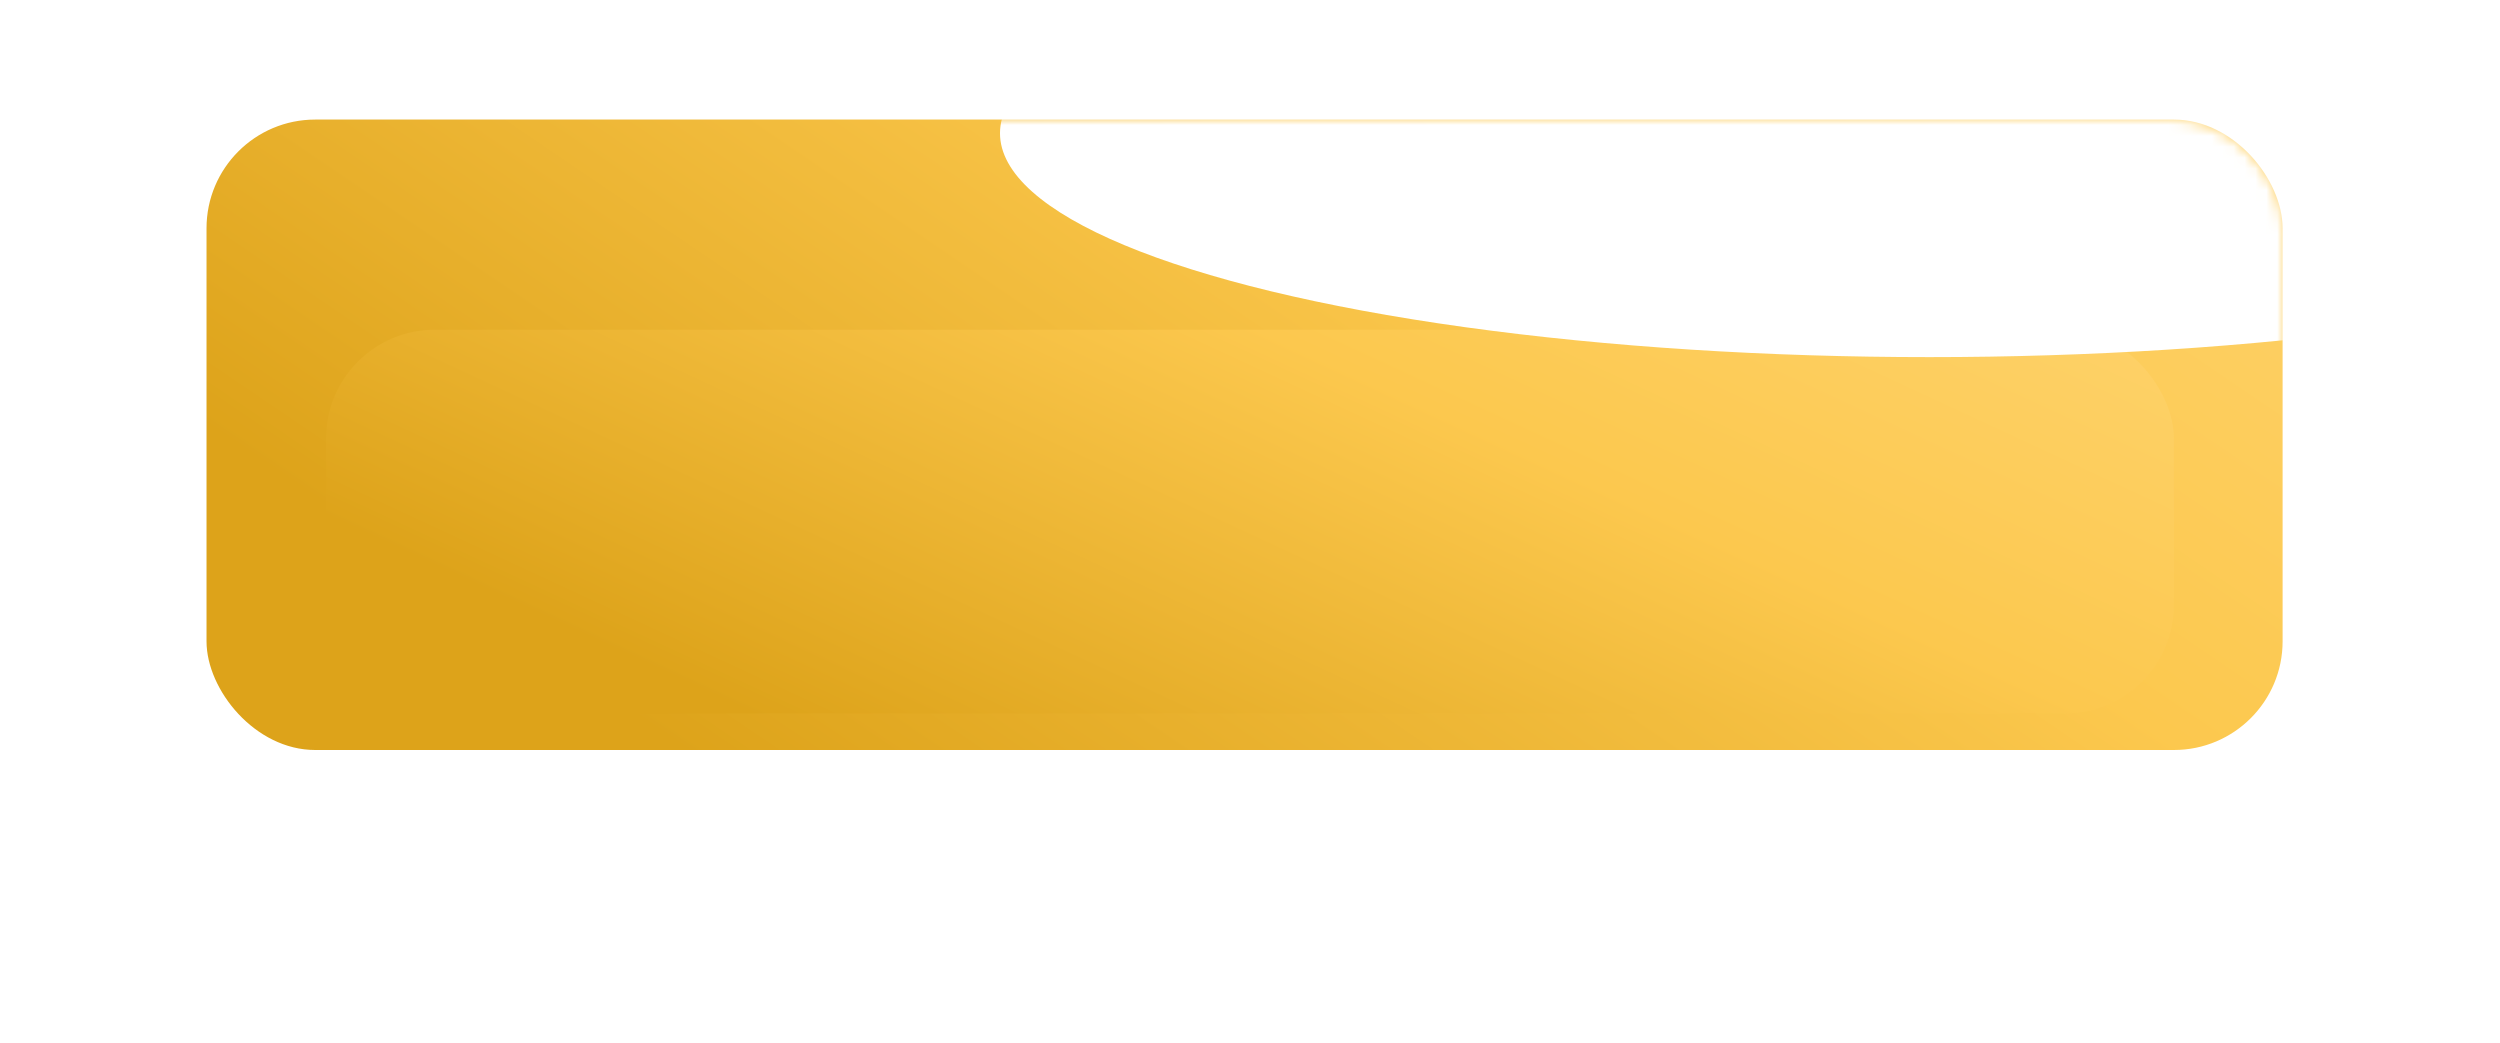
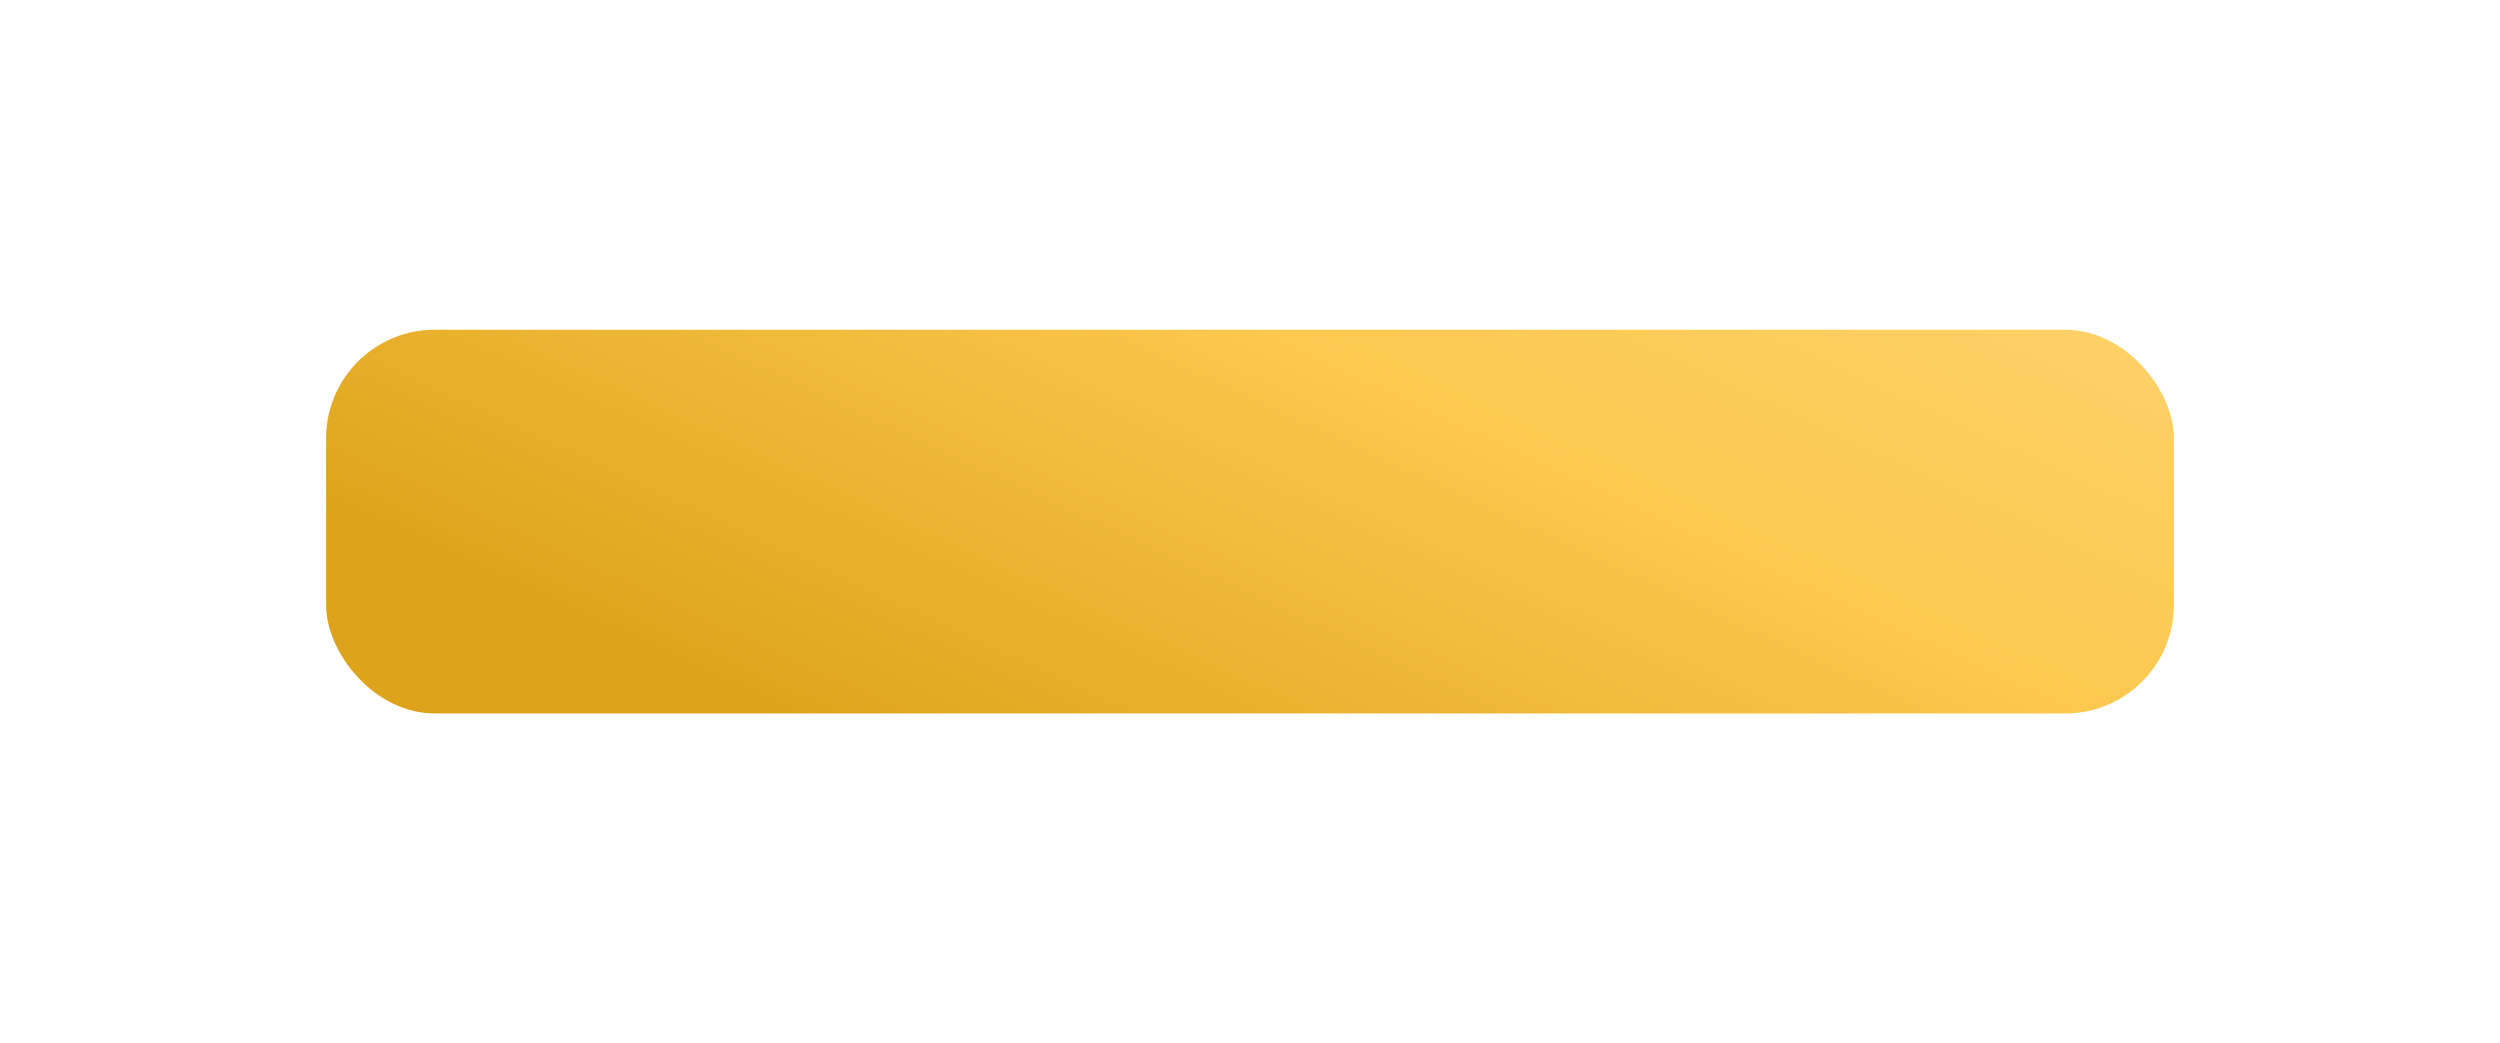
<svg xmlns="http://www.w3.org/2000/svg" width="230" height="96" viewBox="0 0 230 96" fill="none">
-   <rect x="19" y="11" width="191" height="58" rx="10" fill="url(#paint0_linear_116_355)" />
  <g filter="url(#filter0_f_116_355)">
    <rect x="30" y="30.334" width="170" height="35.304" rx="10" fill="url(#paint1_linear_116_355)" />
  </g>
  <mask id="mask0_116_355" style="mask-type:alpha" maskUnits="userSpaceOnUse" x="19" y="11" width="191" height="58">
-     <rect x="19" y="11" width="191" height="58" rx="10" fill="url(#paint2_linear_116_355)" />
-   </mask>
+     </mask>
  <g mask="url(#mask0_116_355)">
    <g style="mix-blend-mode:overlay" filter="url(#filter1_f_116_355)">
-       <ellipse cx="177.5" cy="12.261" rx="85.5" ry="20.594" fill="white" />
-     </g>
+       </g>
  </g>
  <defs>
    <filter id="filter0_f_116_355" x="0" y="0.333" width="230" height="95.304" filterUnits="userSpaceOnUse" color-interpolation-filters="sRGB">
      <feFlood flood-opacity="0" result="BackgroundImageFix" />
      <feBlend mode="normal" in="SourceGraphic" in2="BackgroundImageFix" result="shape" />
      <feGaussianBlur stdDeviation="15" result="effect1_foregroundBlur_116_355" />
    </filter>
    <filter id="filter1_f_116_355" x="52" y="-48.334" width="251" height="121.188" filterUnits="userSpaceOnUse" color-interpolation-filters="sRGB">
      <feFlood flood-opacity="0" result="BackgroundImageFix" />
      <feBlend mode="normal" in="SourceGraphic" in2="BackgroundImageFix" result="shape" />
      <feGaussianBlur stdDeviation="20" result="effect1_foregroundBlur_116_355" />
    </filter>
    <linearGradient id="paint0_linear_116_355" x1="19" y1="39.58" x2="112.486" y2="-98.253" gradientUnits="userSpaceOnUse">
      <stop stop-color="#DDA31A" />
      <stop offset="0.469" stop-color="#FCC84E" />
      <stop offset="0.995" stop-color="#FFD87B" />
    </linearGradient>
    <linearGradient id="paint1_linear_116_355" x1="30" y1="47.73" x2="76.759" y2="-53.075" gradientUnits="userSpaceOnUse">
      <stop stop-color="#DDA31A" />
      <stop offset="0.469" stop-color="#FCC84E" />
      <stop offset="0.995" stop-color="#FFD87B" />
    </linearGradient>
    <linearGradient id="paint2_linear_116_355" x1="19" y1="39.58" x2="112.486" y2="-98.253" gradientUnits="userSpaceOnUse">
      <stop stop-color="#DDA31A" />
      <stop offset="0.469" stop-color="#FCC84E" />
      <stop offset="0.995" stop-color="#FFD87B" />
    </linearGradient>
  </defs>
</svg>